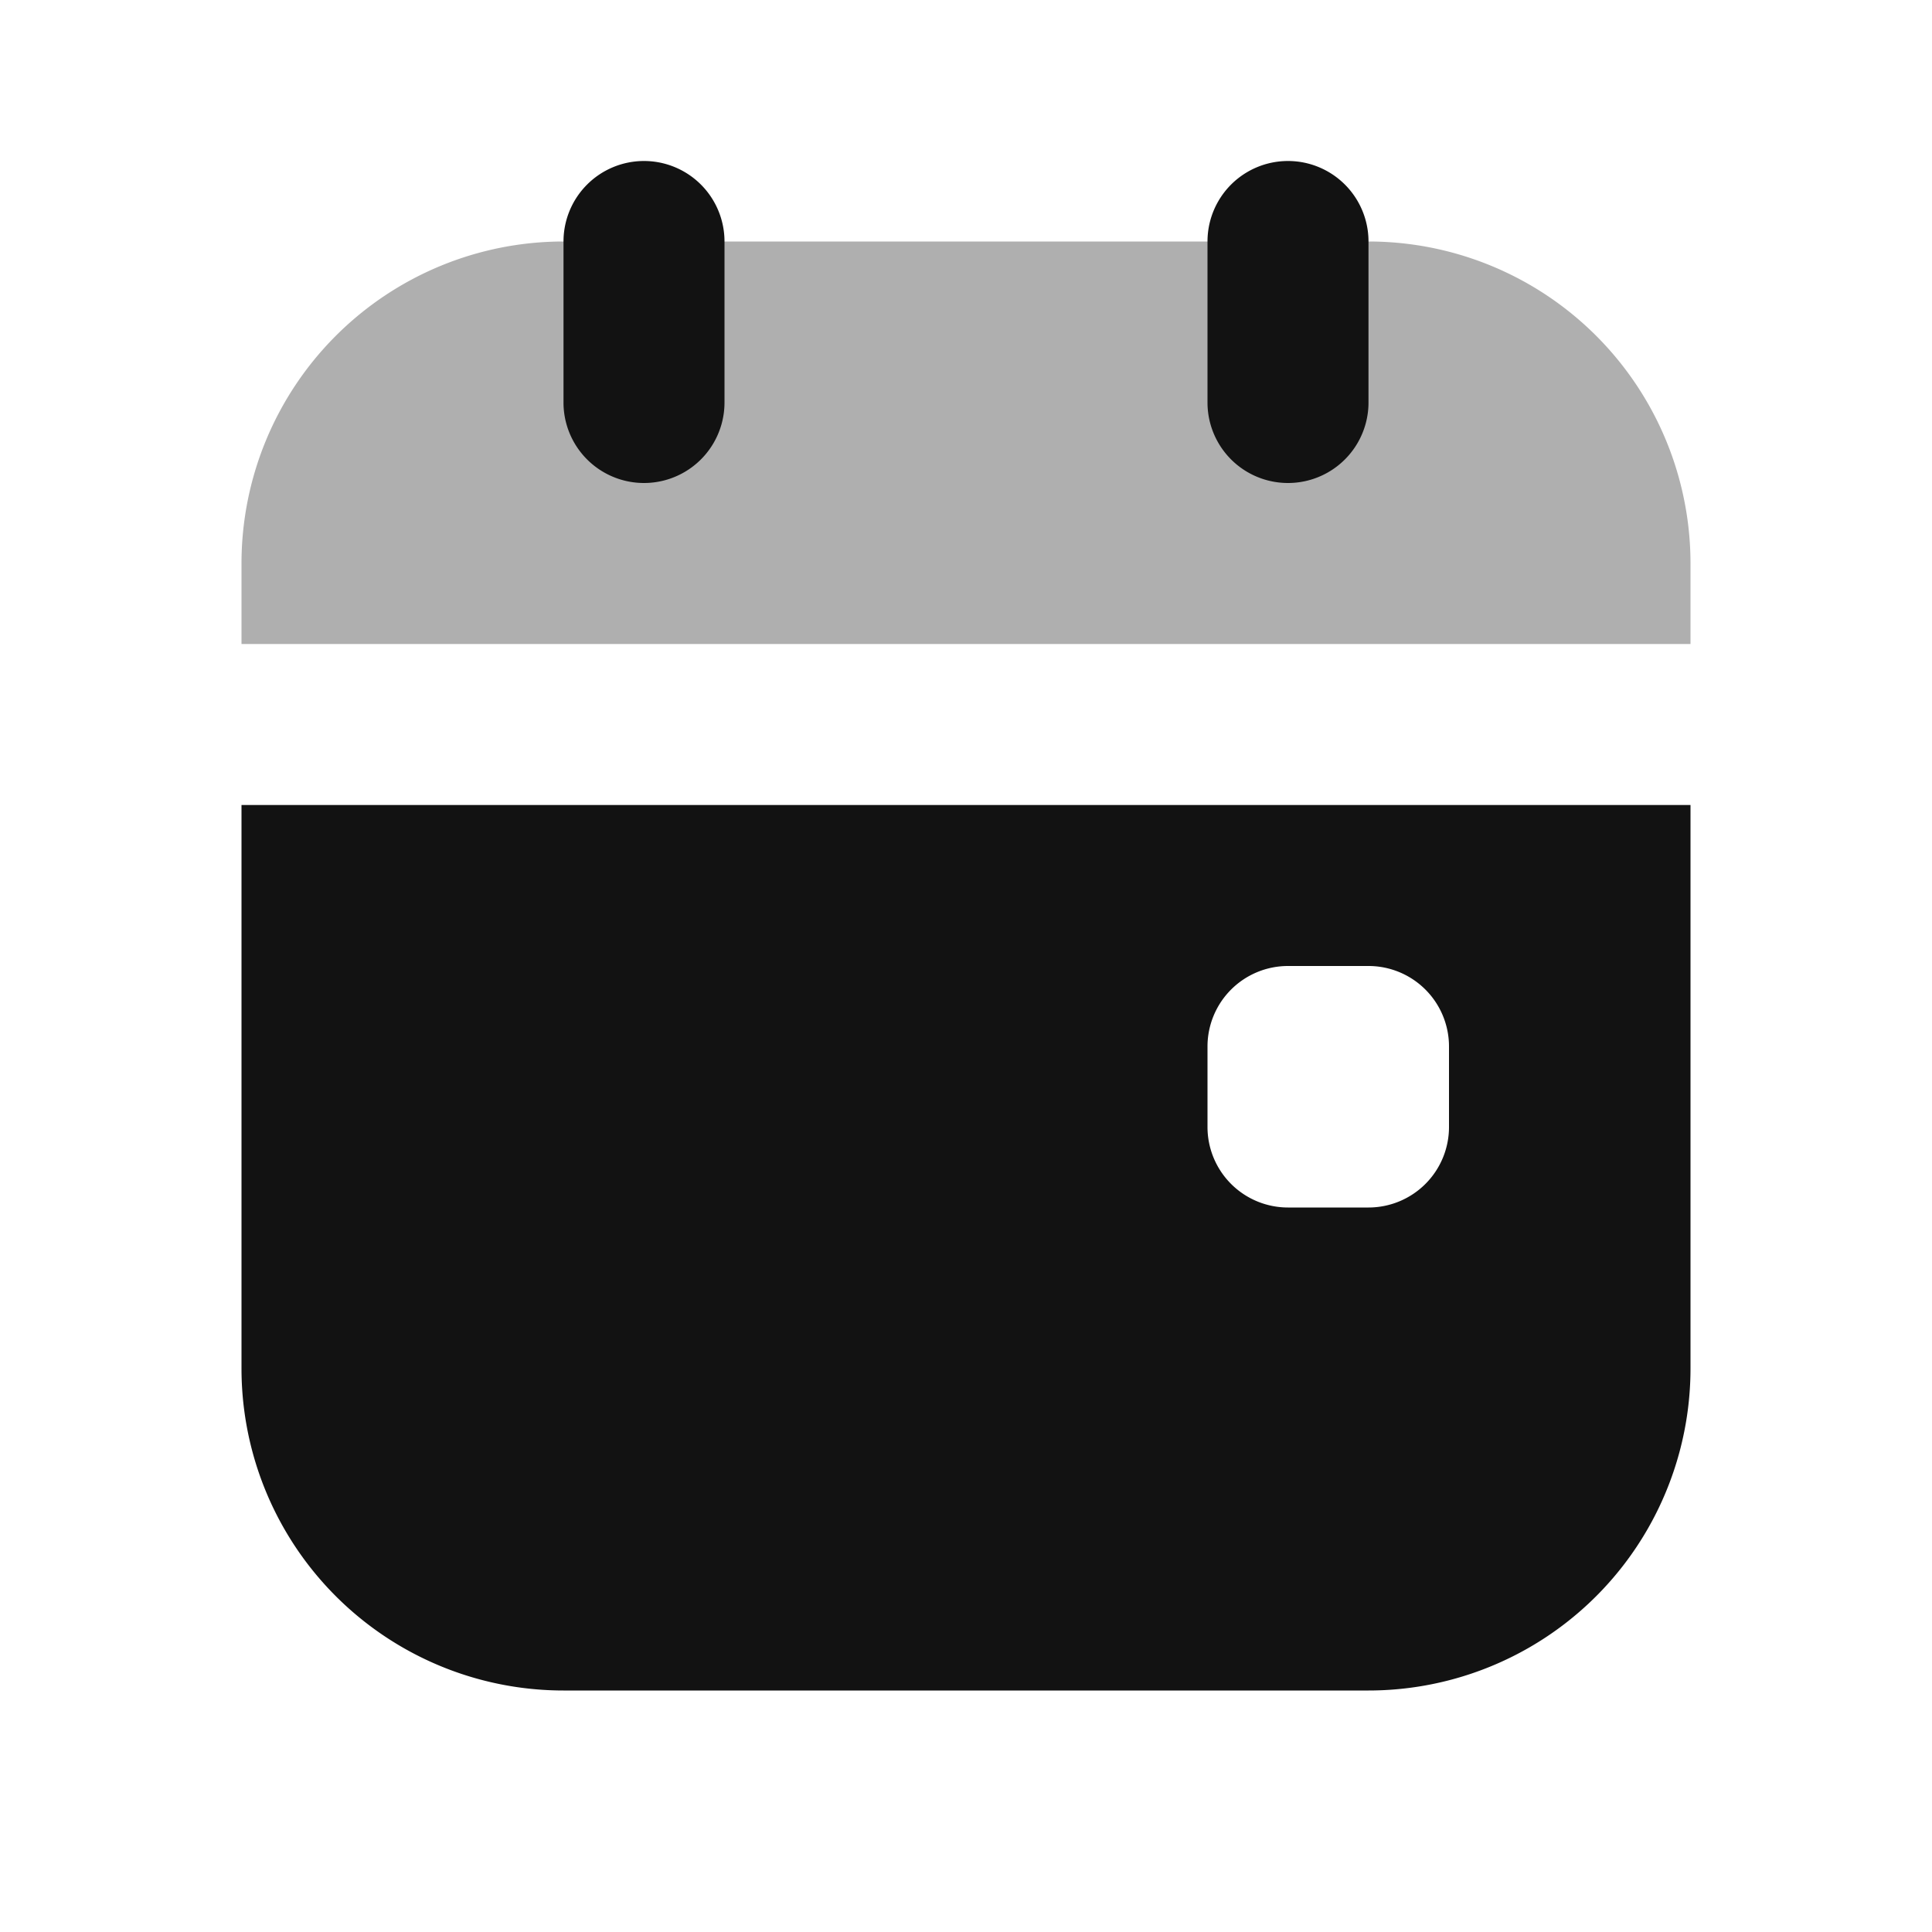
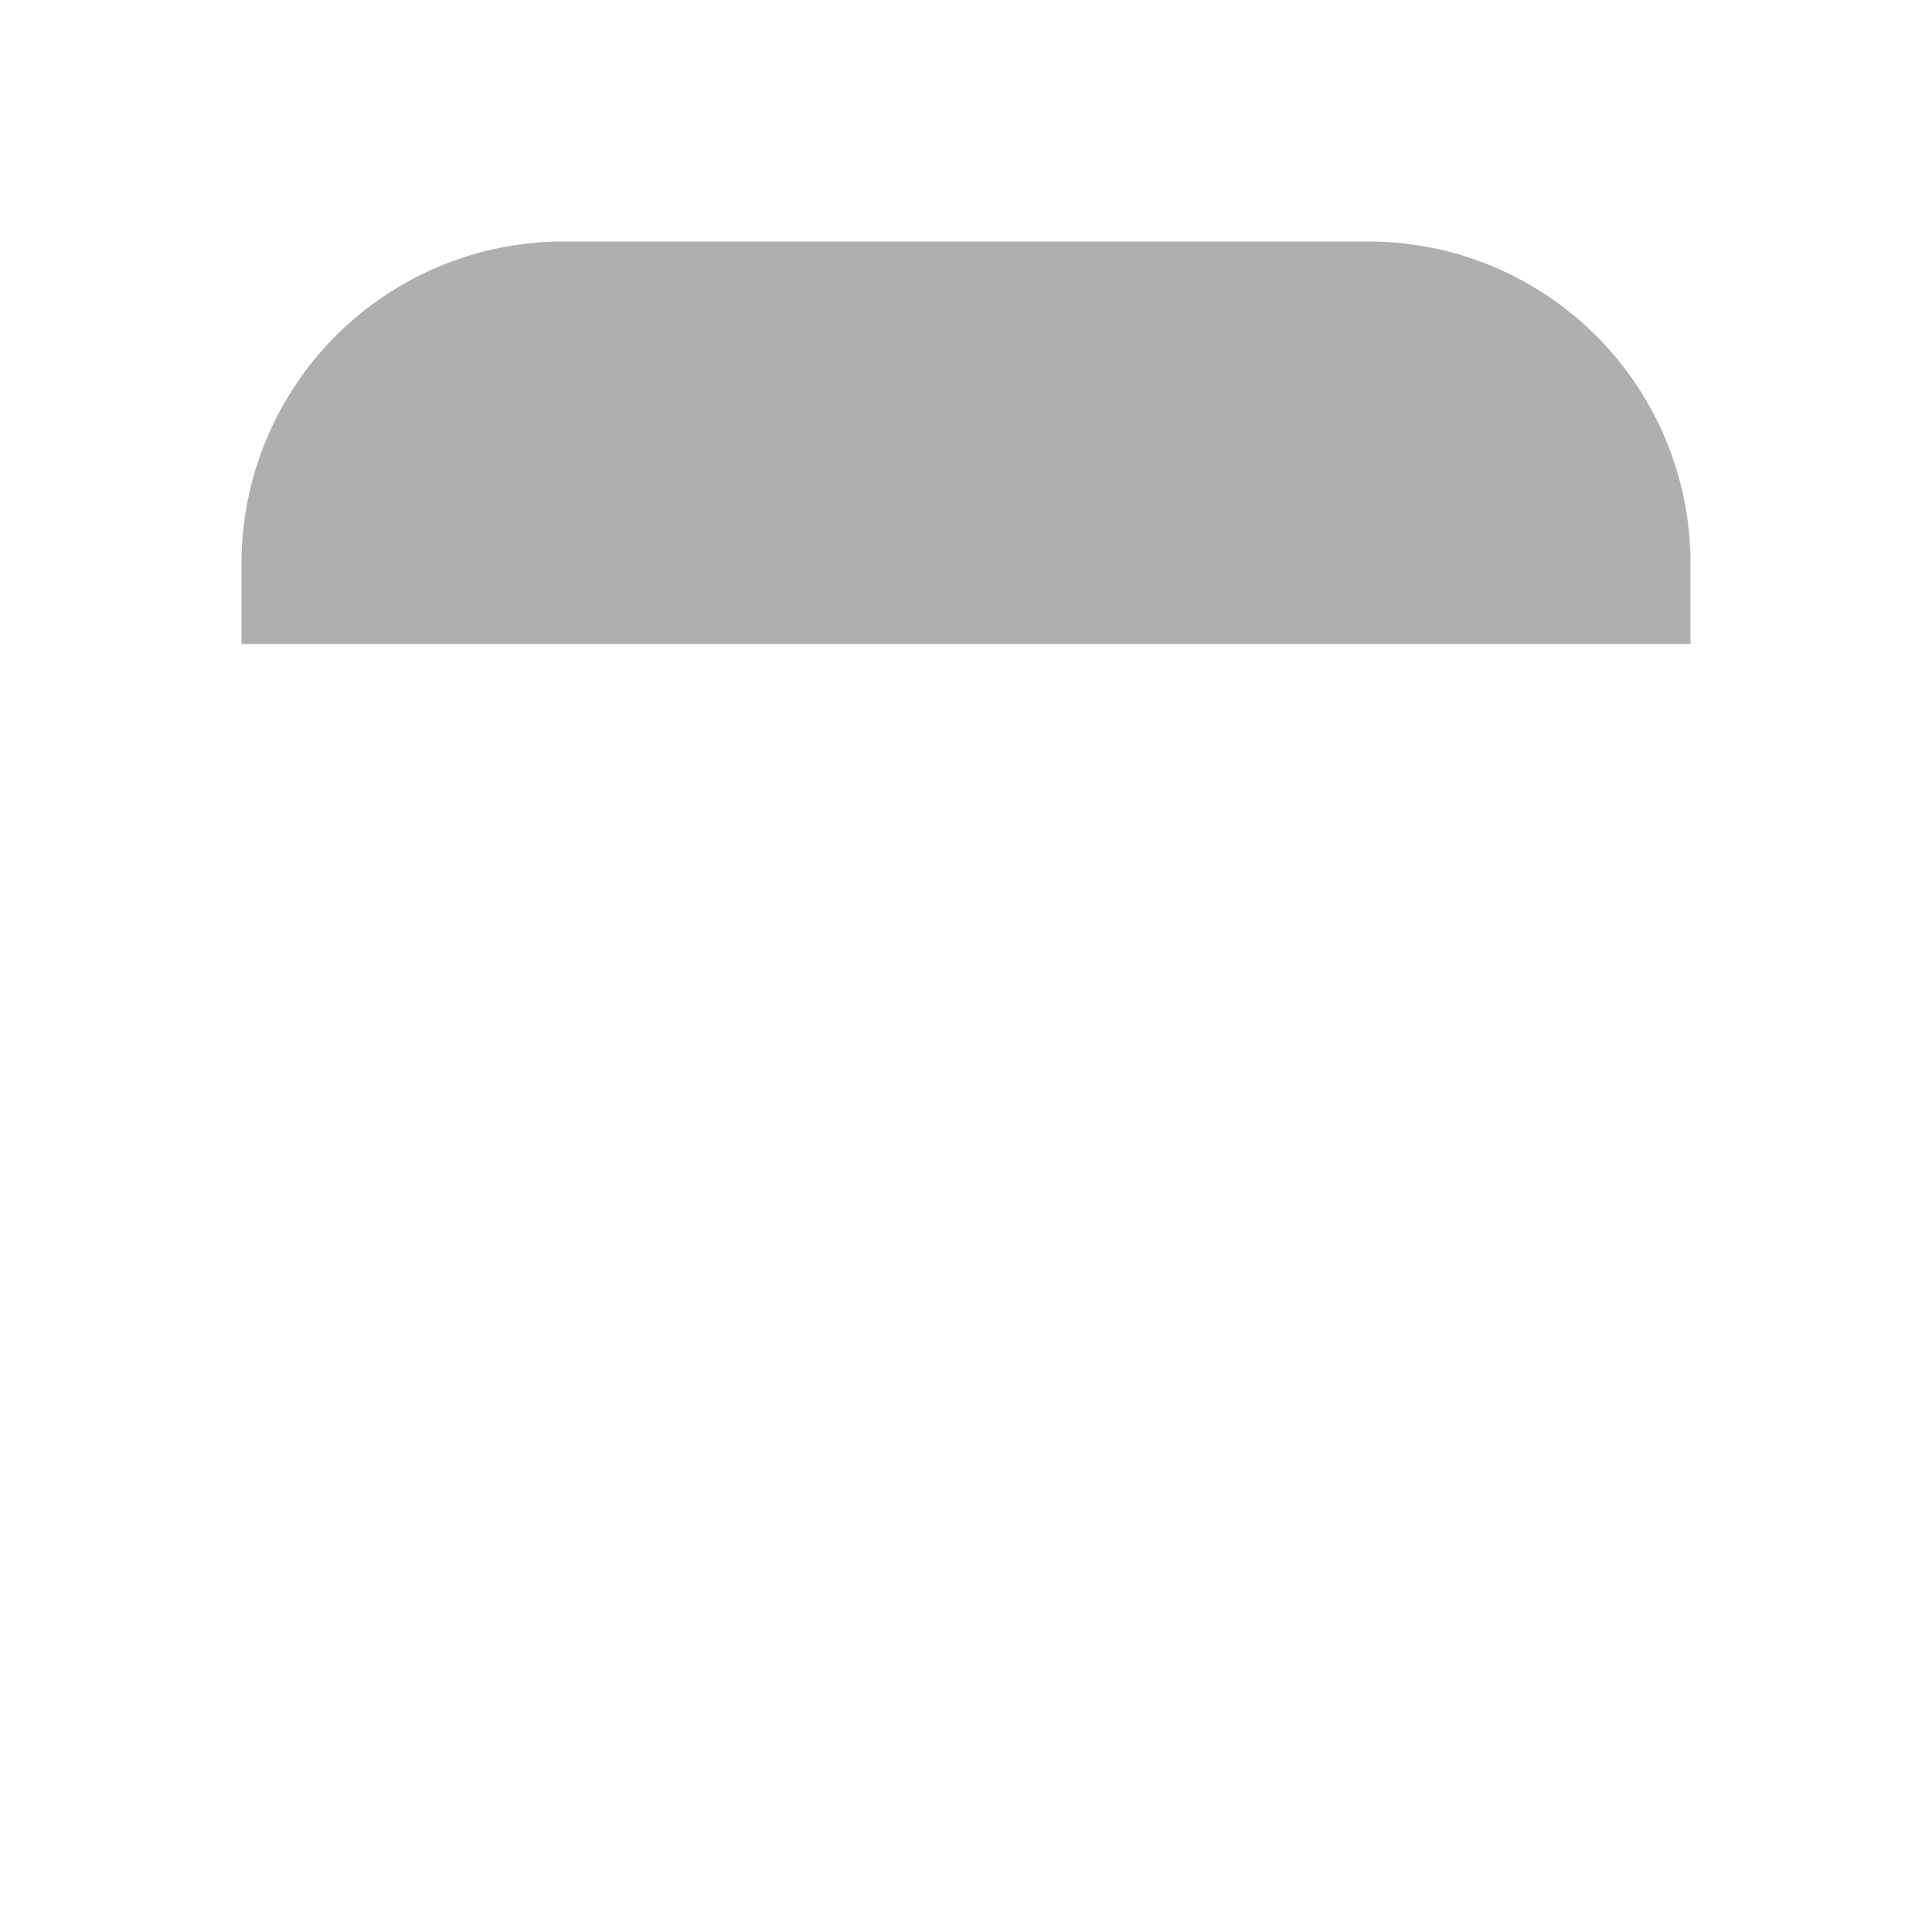
<svg xmlns="http://www.w3.org/2000/svg" width="24" height="24" viewBox="0 0 24 24" fill="none">
  <path d="M7 3a4 4 0 0 0-4 4v1h18V7a4 4 0 0 0-4-4H7z" fill="#AFAFAF" />
-   <path fill-rule="evenodd" clip-rule="evenodd" d="M8 2a1 1 0 0 1 1 1v2a1 1 0 0 1-2 0V3a1 1 0 0 1 1-1zm-5 8v7a4 4 0 0 0 4 4h10a4 4 0 0 0 4-4v-7H3zm13 2h1a1 1 0 0 1 1 1v1a1 1 0 0 1-1 1h-1a1 1 0 0 1-1-1v-1a1 1 0 0 1 1-1zm1-9a1 1 0 1 0-2 0v2a1 1 0 1 0 2 0V3z" fill="#121212" />
</svg>